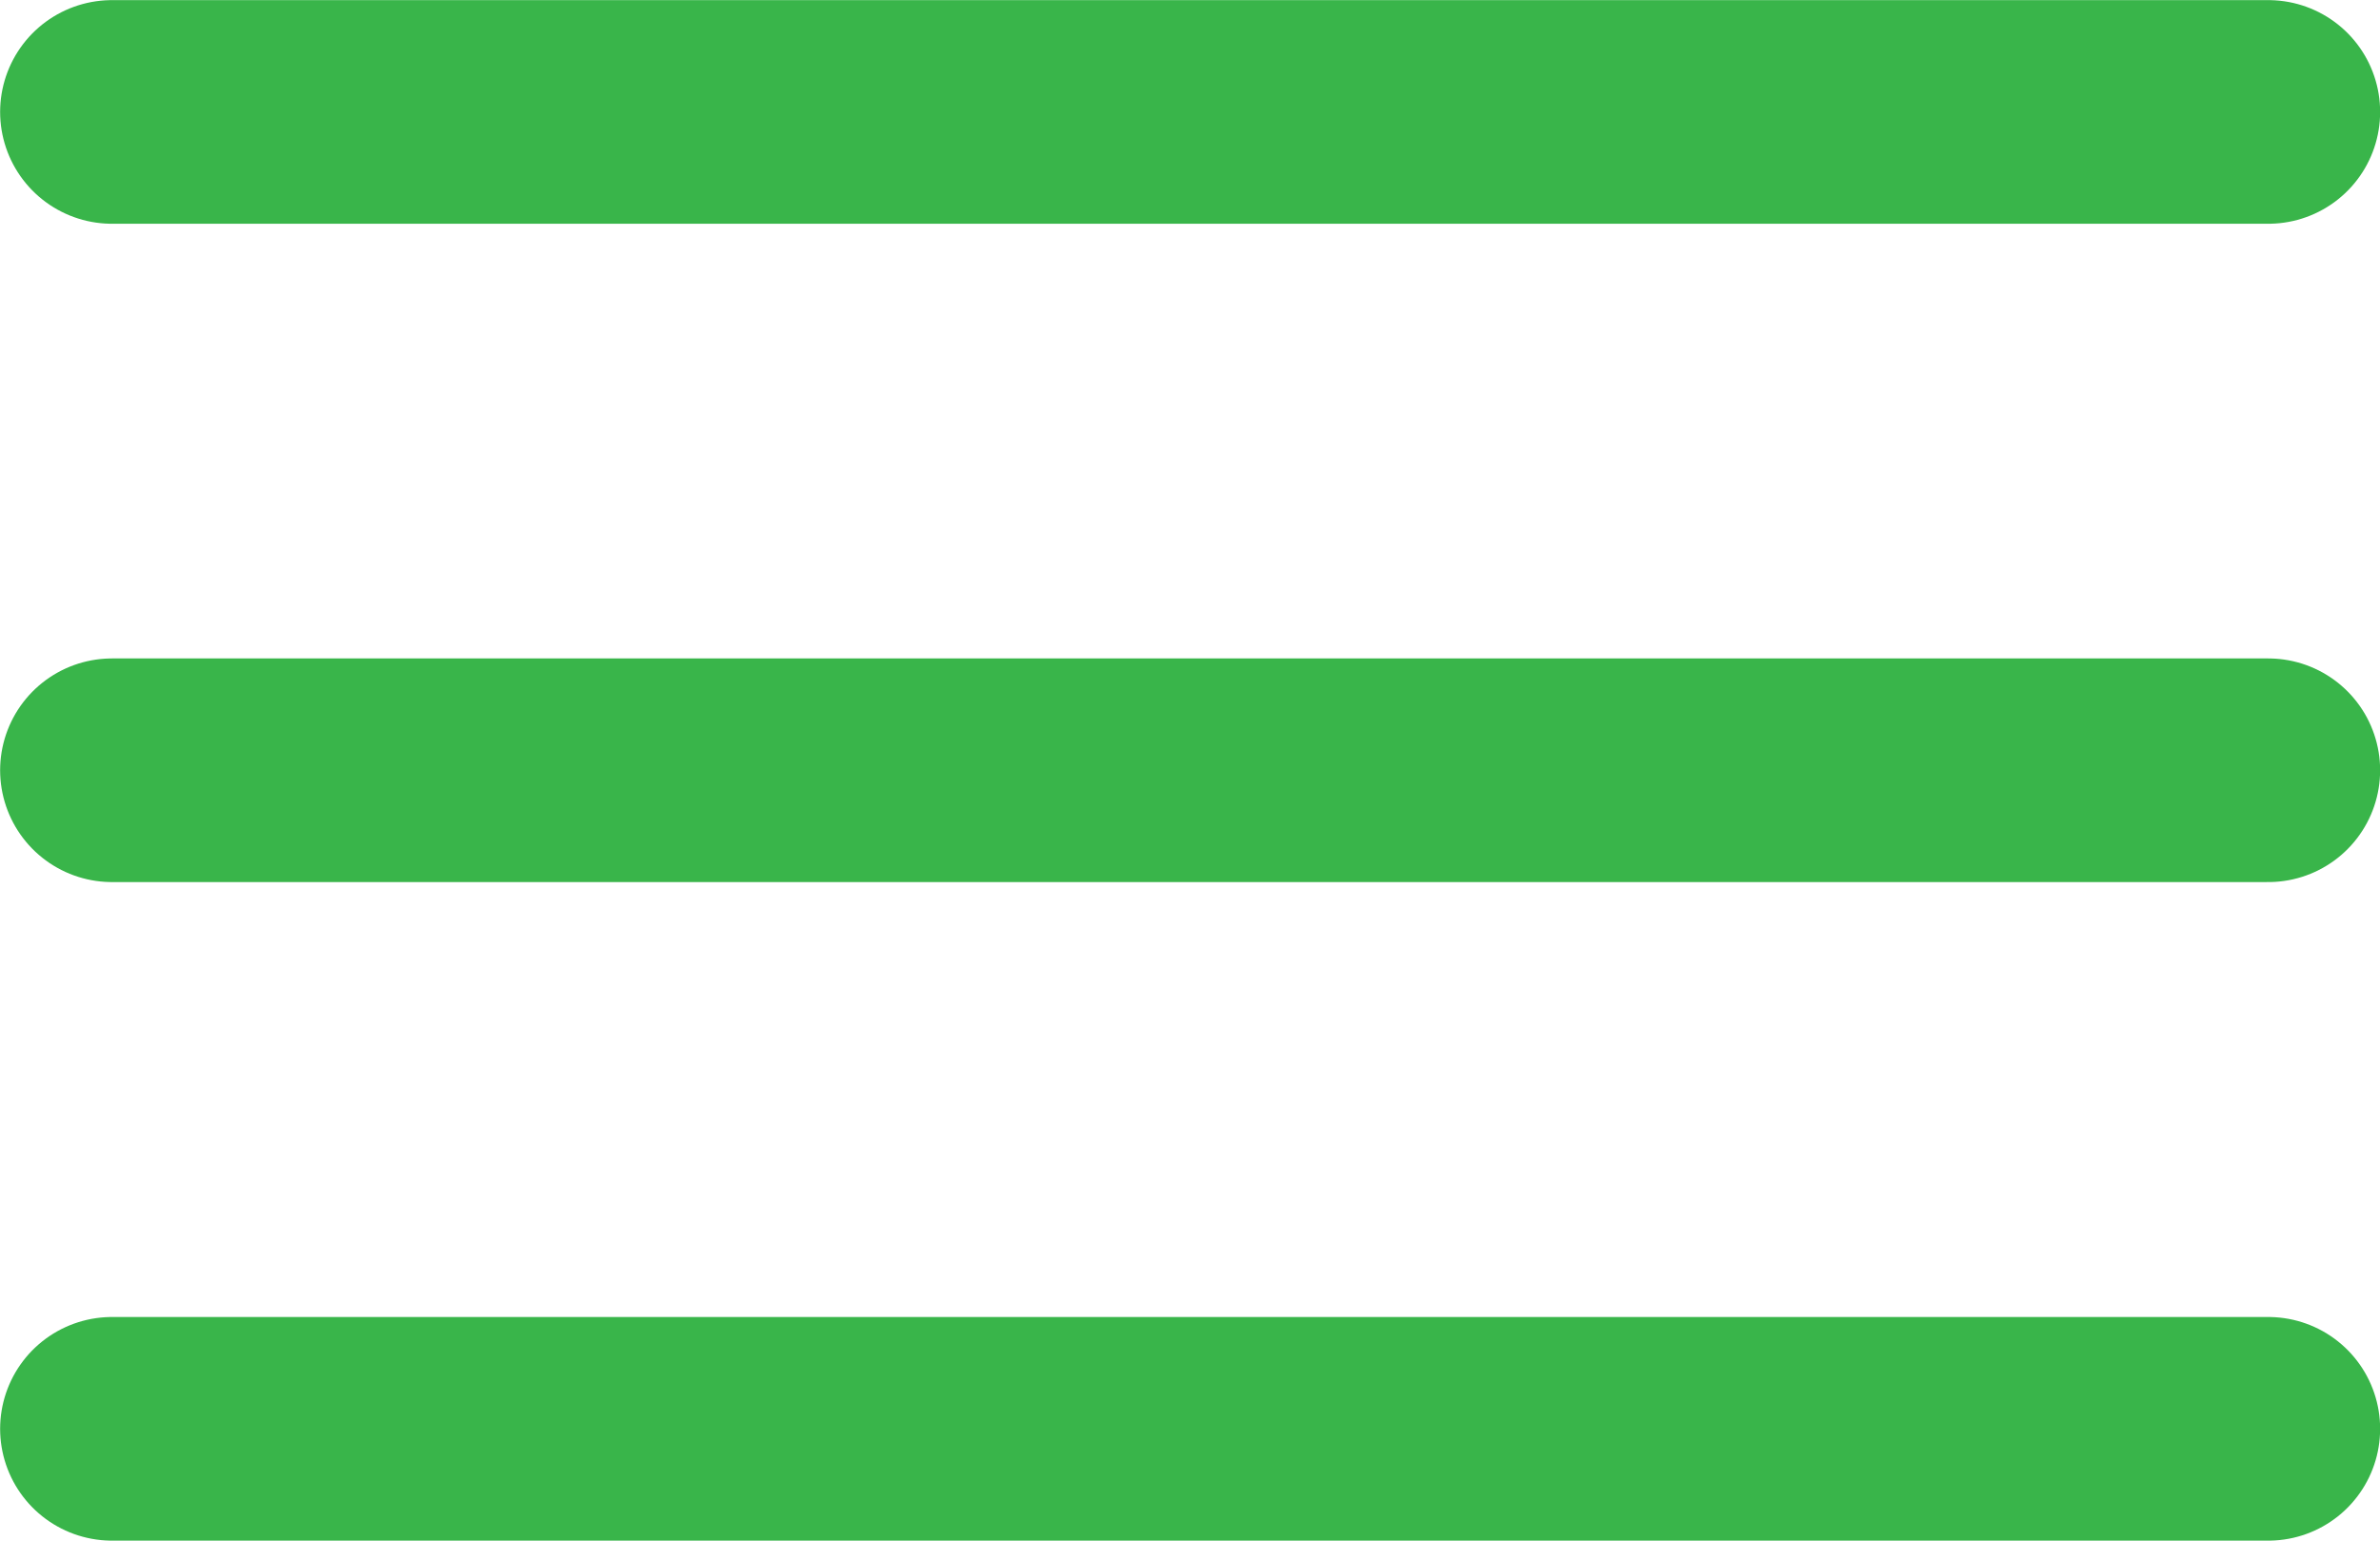
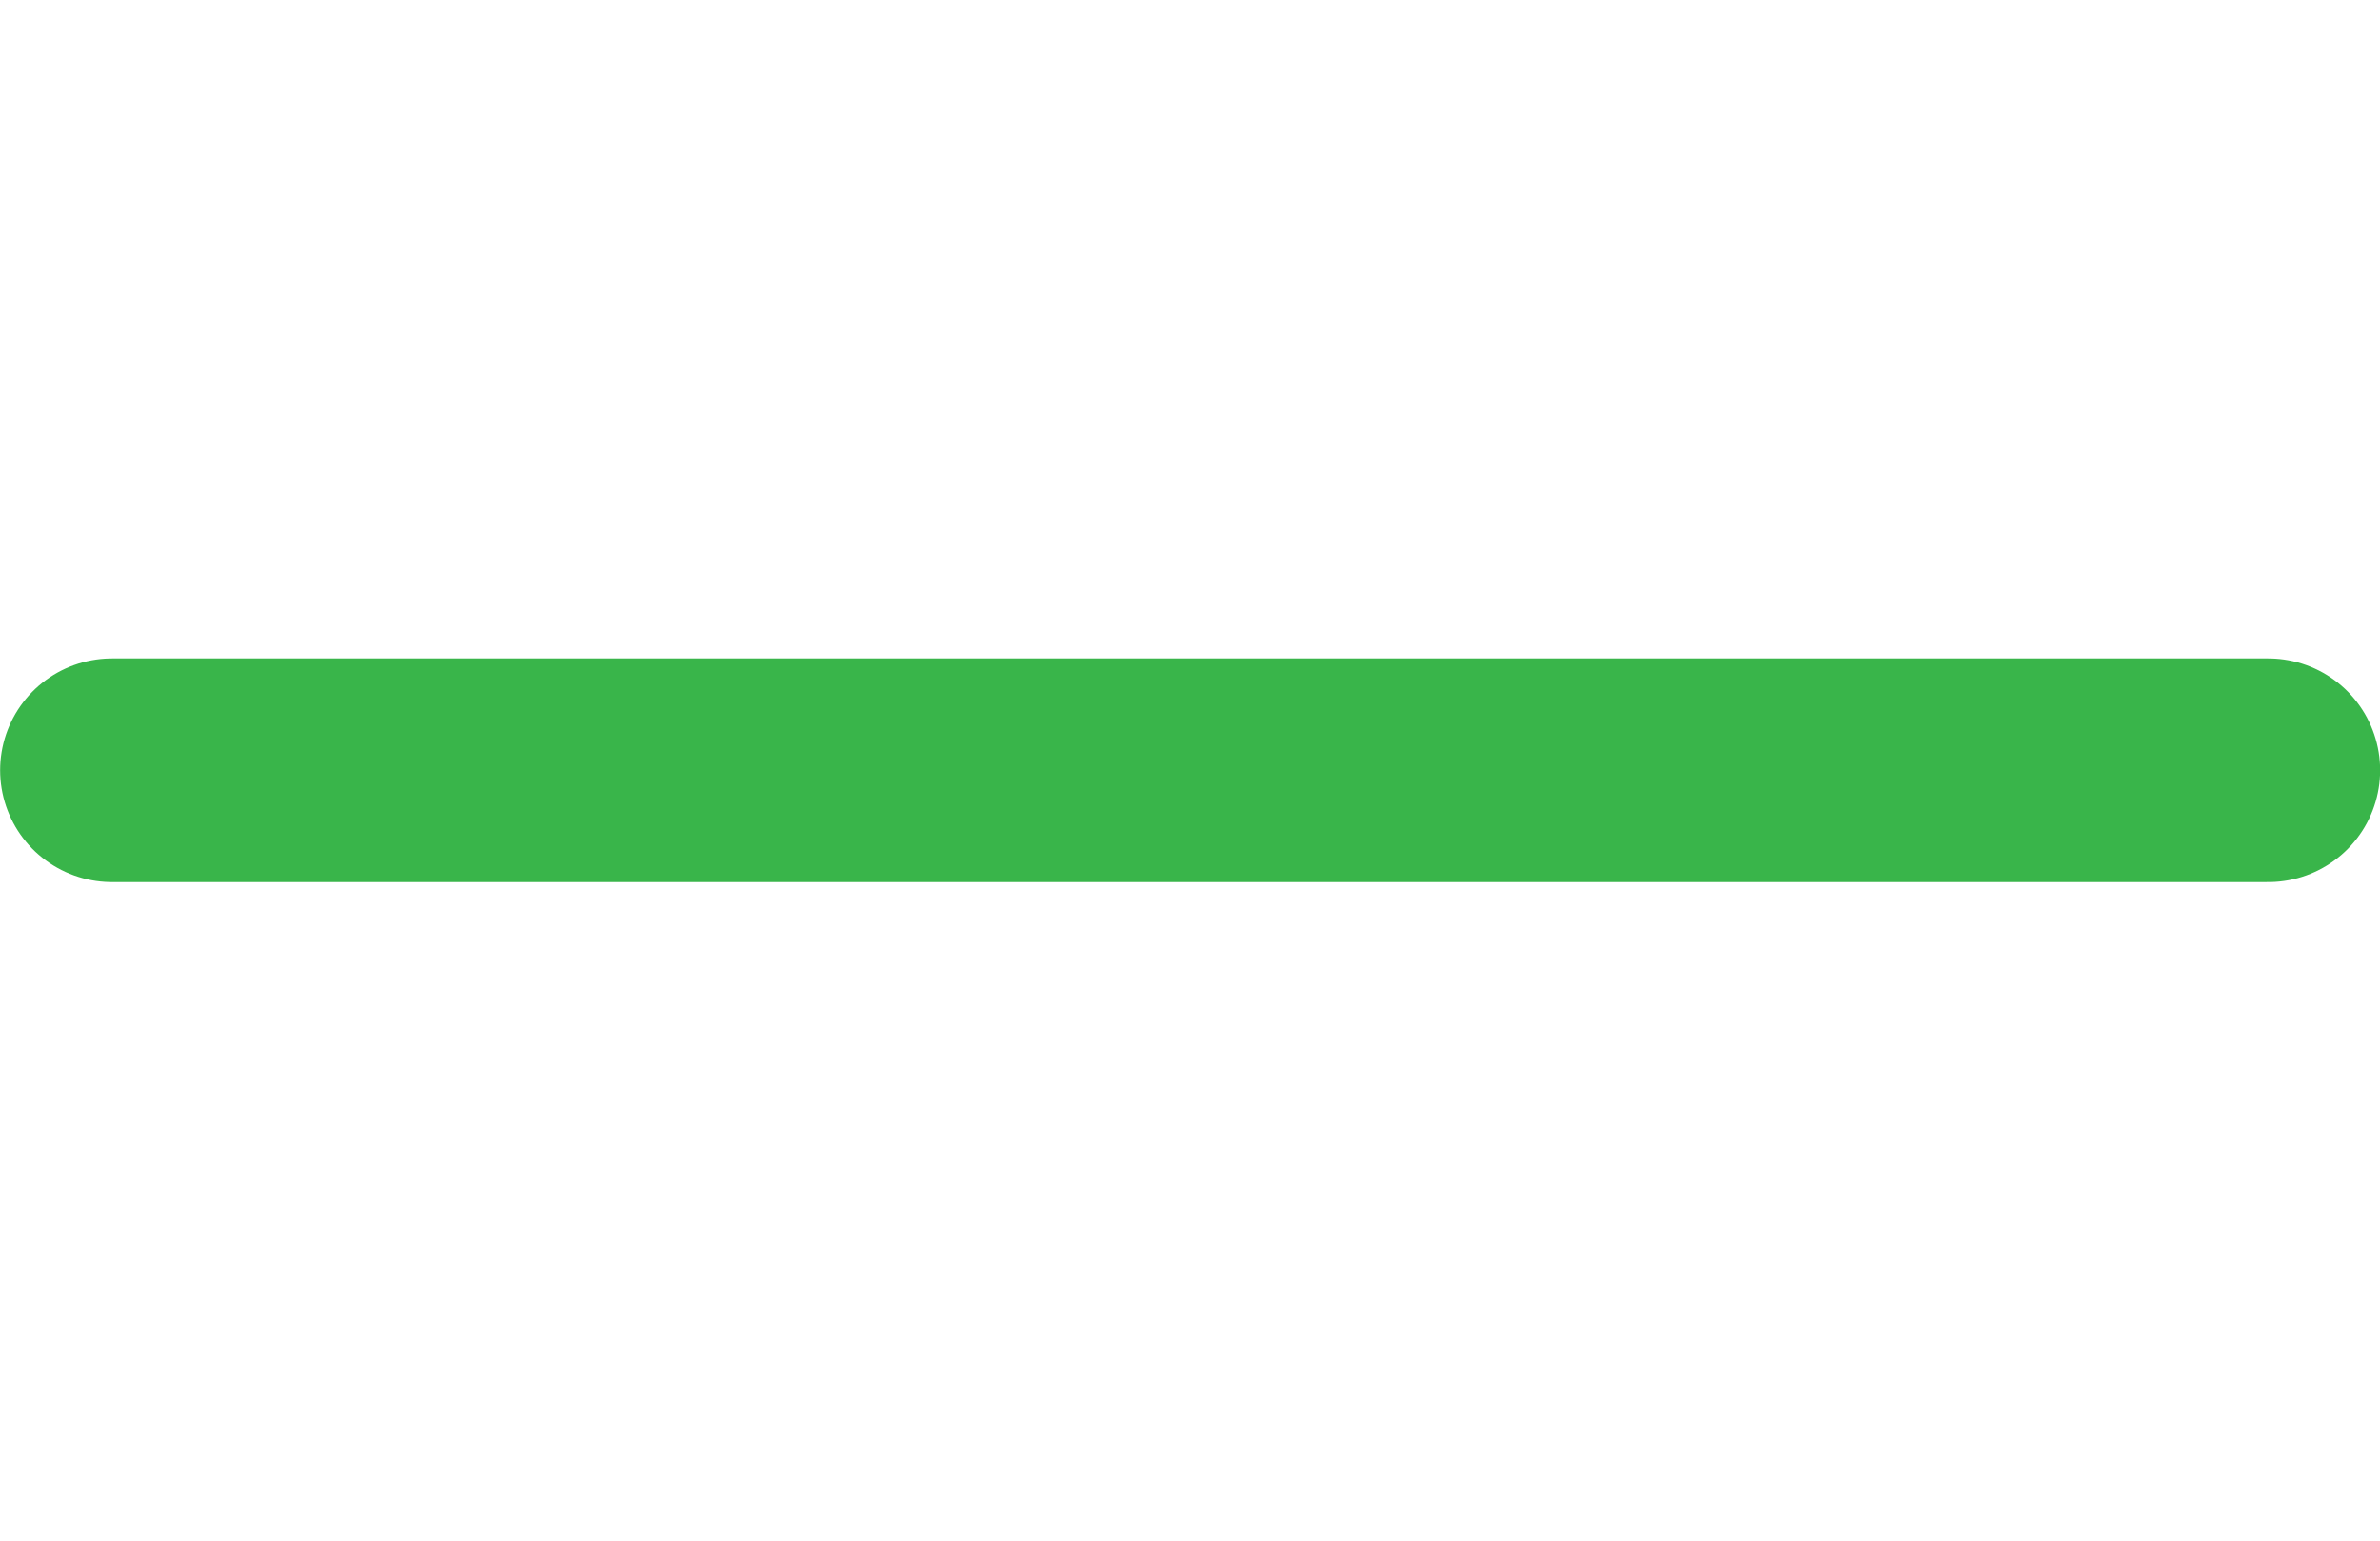
<svg xmlns="http://www.w3.org/2000/svg" id="Layer_2" data-name="Layer 2" viewBox="0 0 96.51 62.49">
  <defs>
    <style>
      .cls-1 {
        fill: #ed1c24;
        stroke: #39b54a;
        stroke-linecap: round;
        stroke-miterlimit: 10;
        stroke-width: 9.07px;
      }
    </style>
  </defs>
  <g id="Layer_1-2" data-name="Layer 1">
    <g>
-       <line class="cls-1" x1="4.54" y1="4.54" x2="91.98" y2="4.54" />
      <line class="cls-1" x1="4.54" y1="31.24" x2="91.98" y2="31.24" />
-       <line class="cls-1" x1="4.54" y1="57.95" x2="91.98" y2="57.95" />
    </g>
  </g>
</svg>